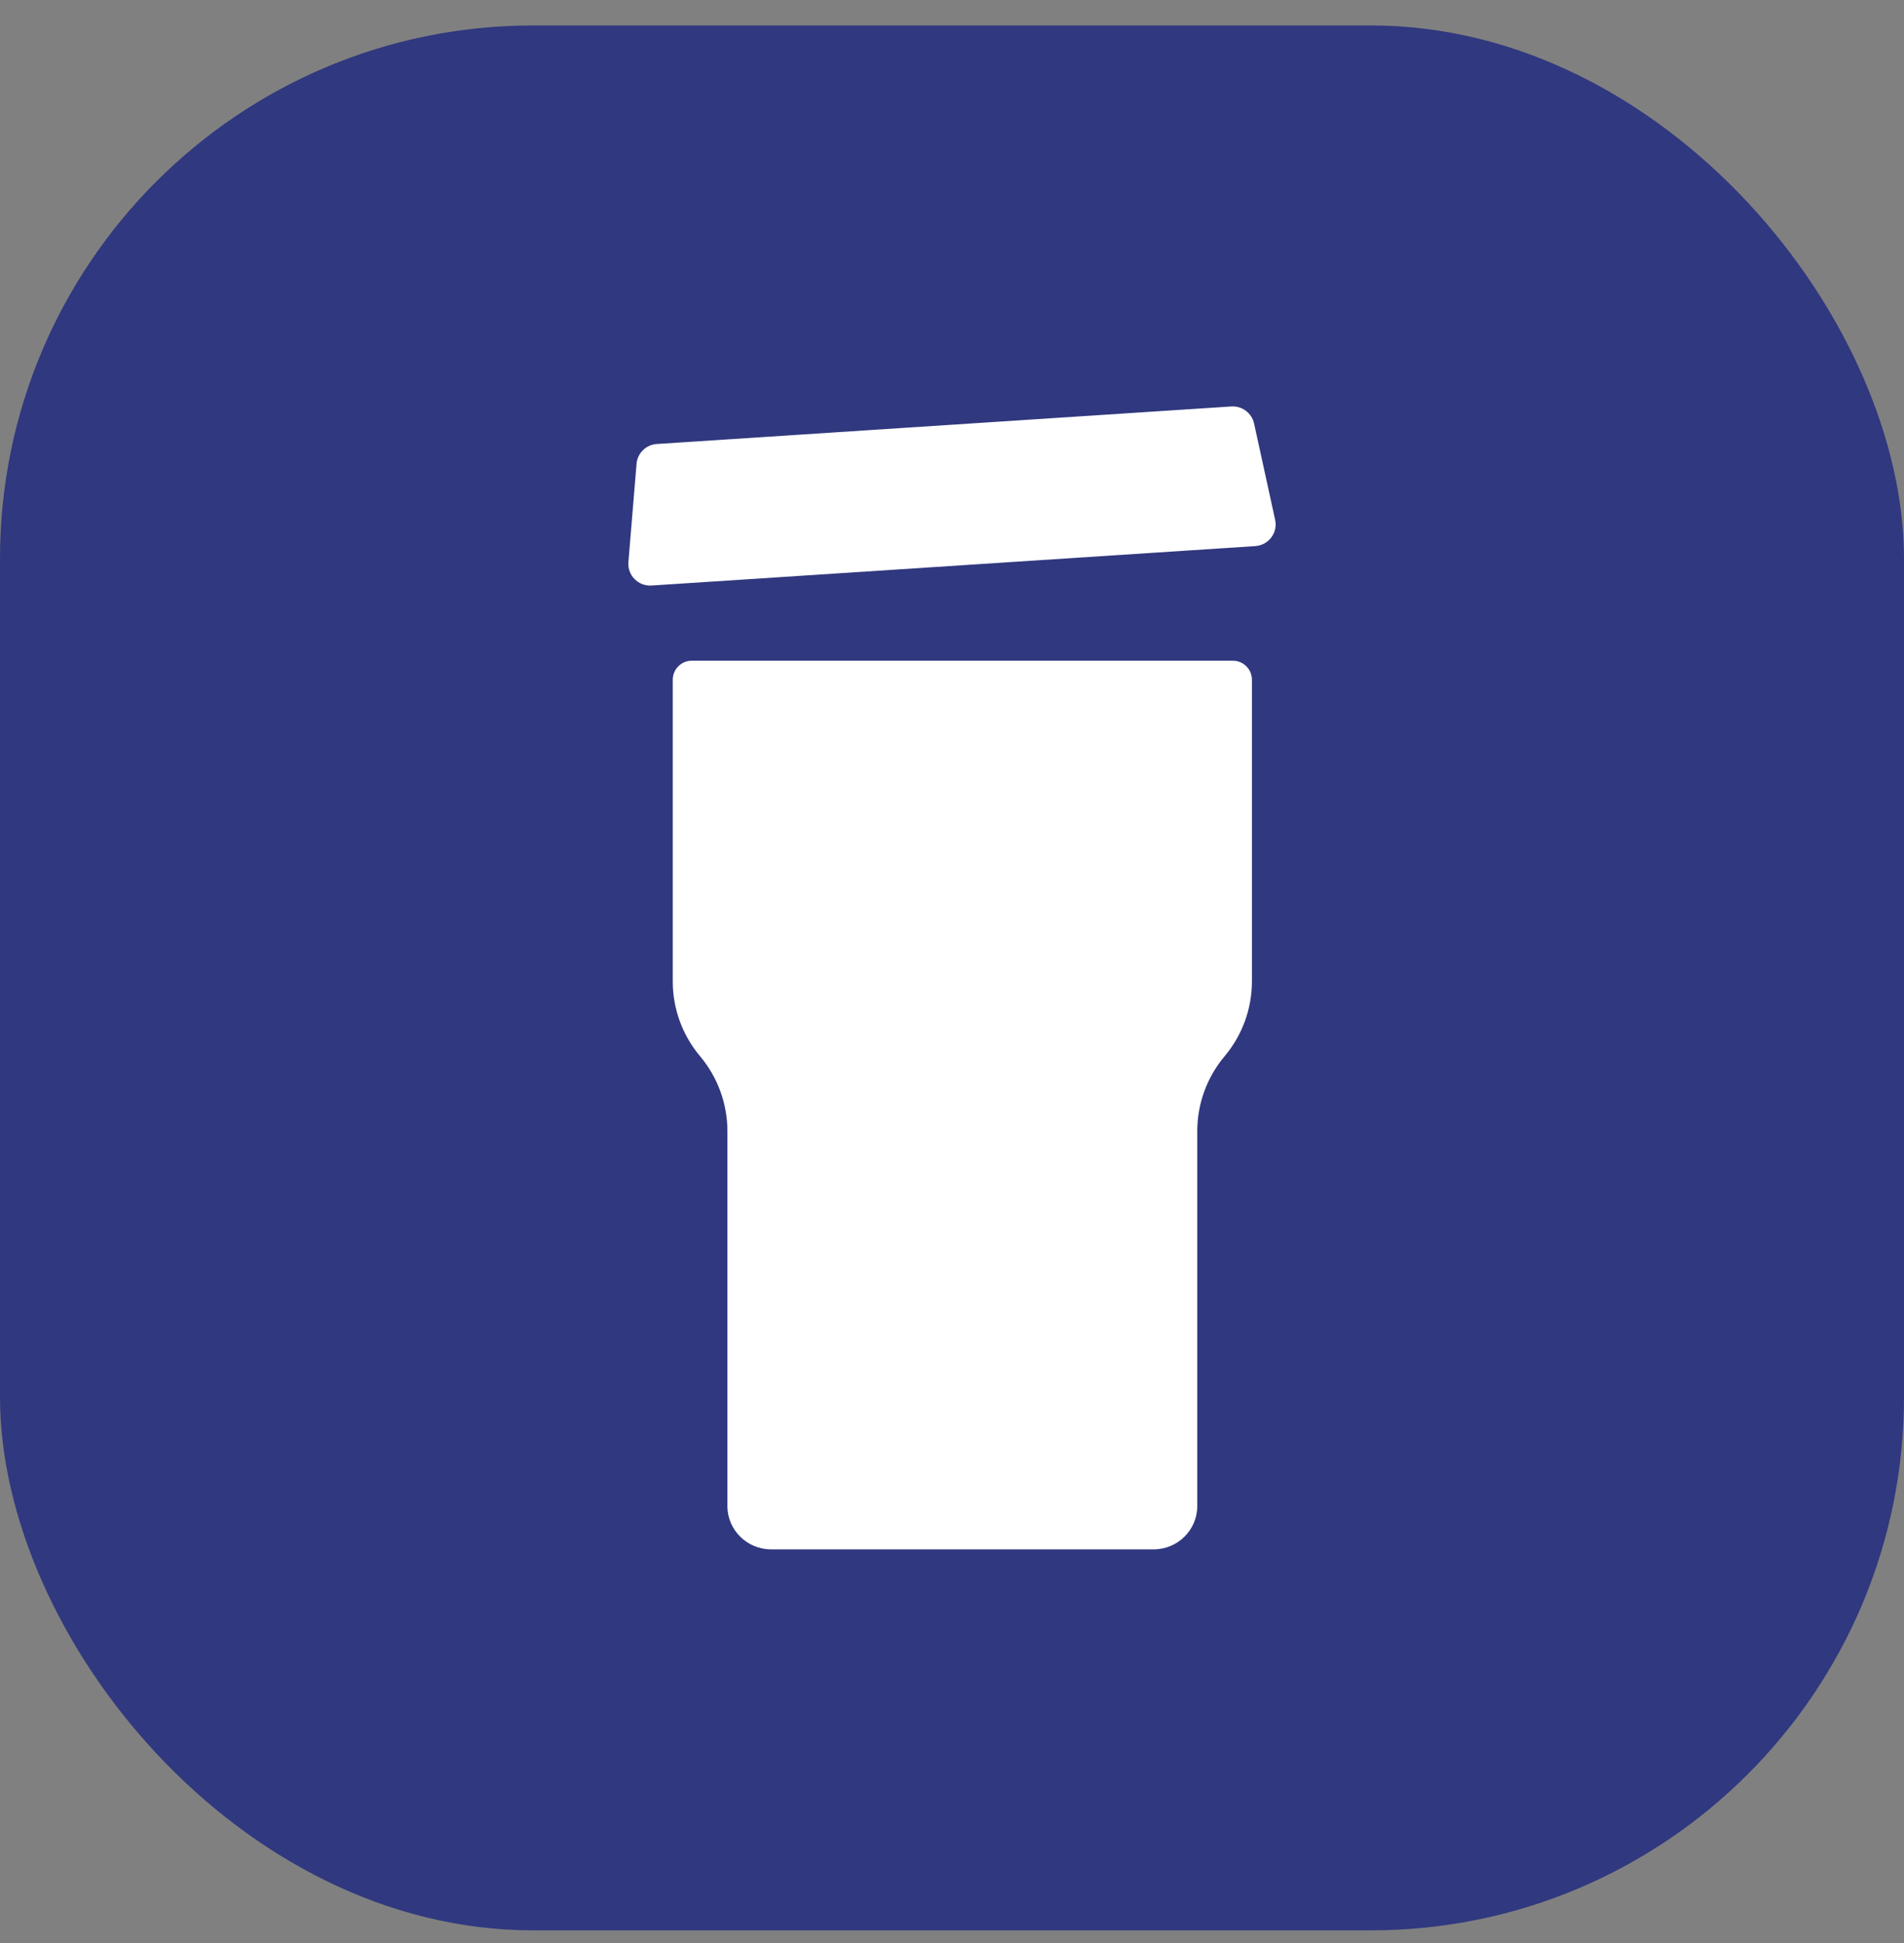
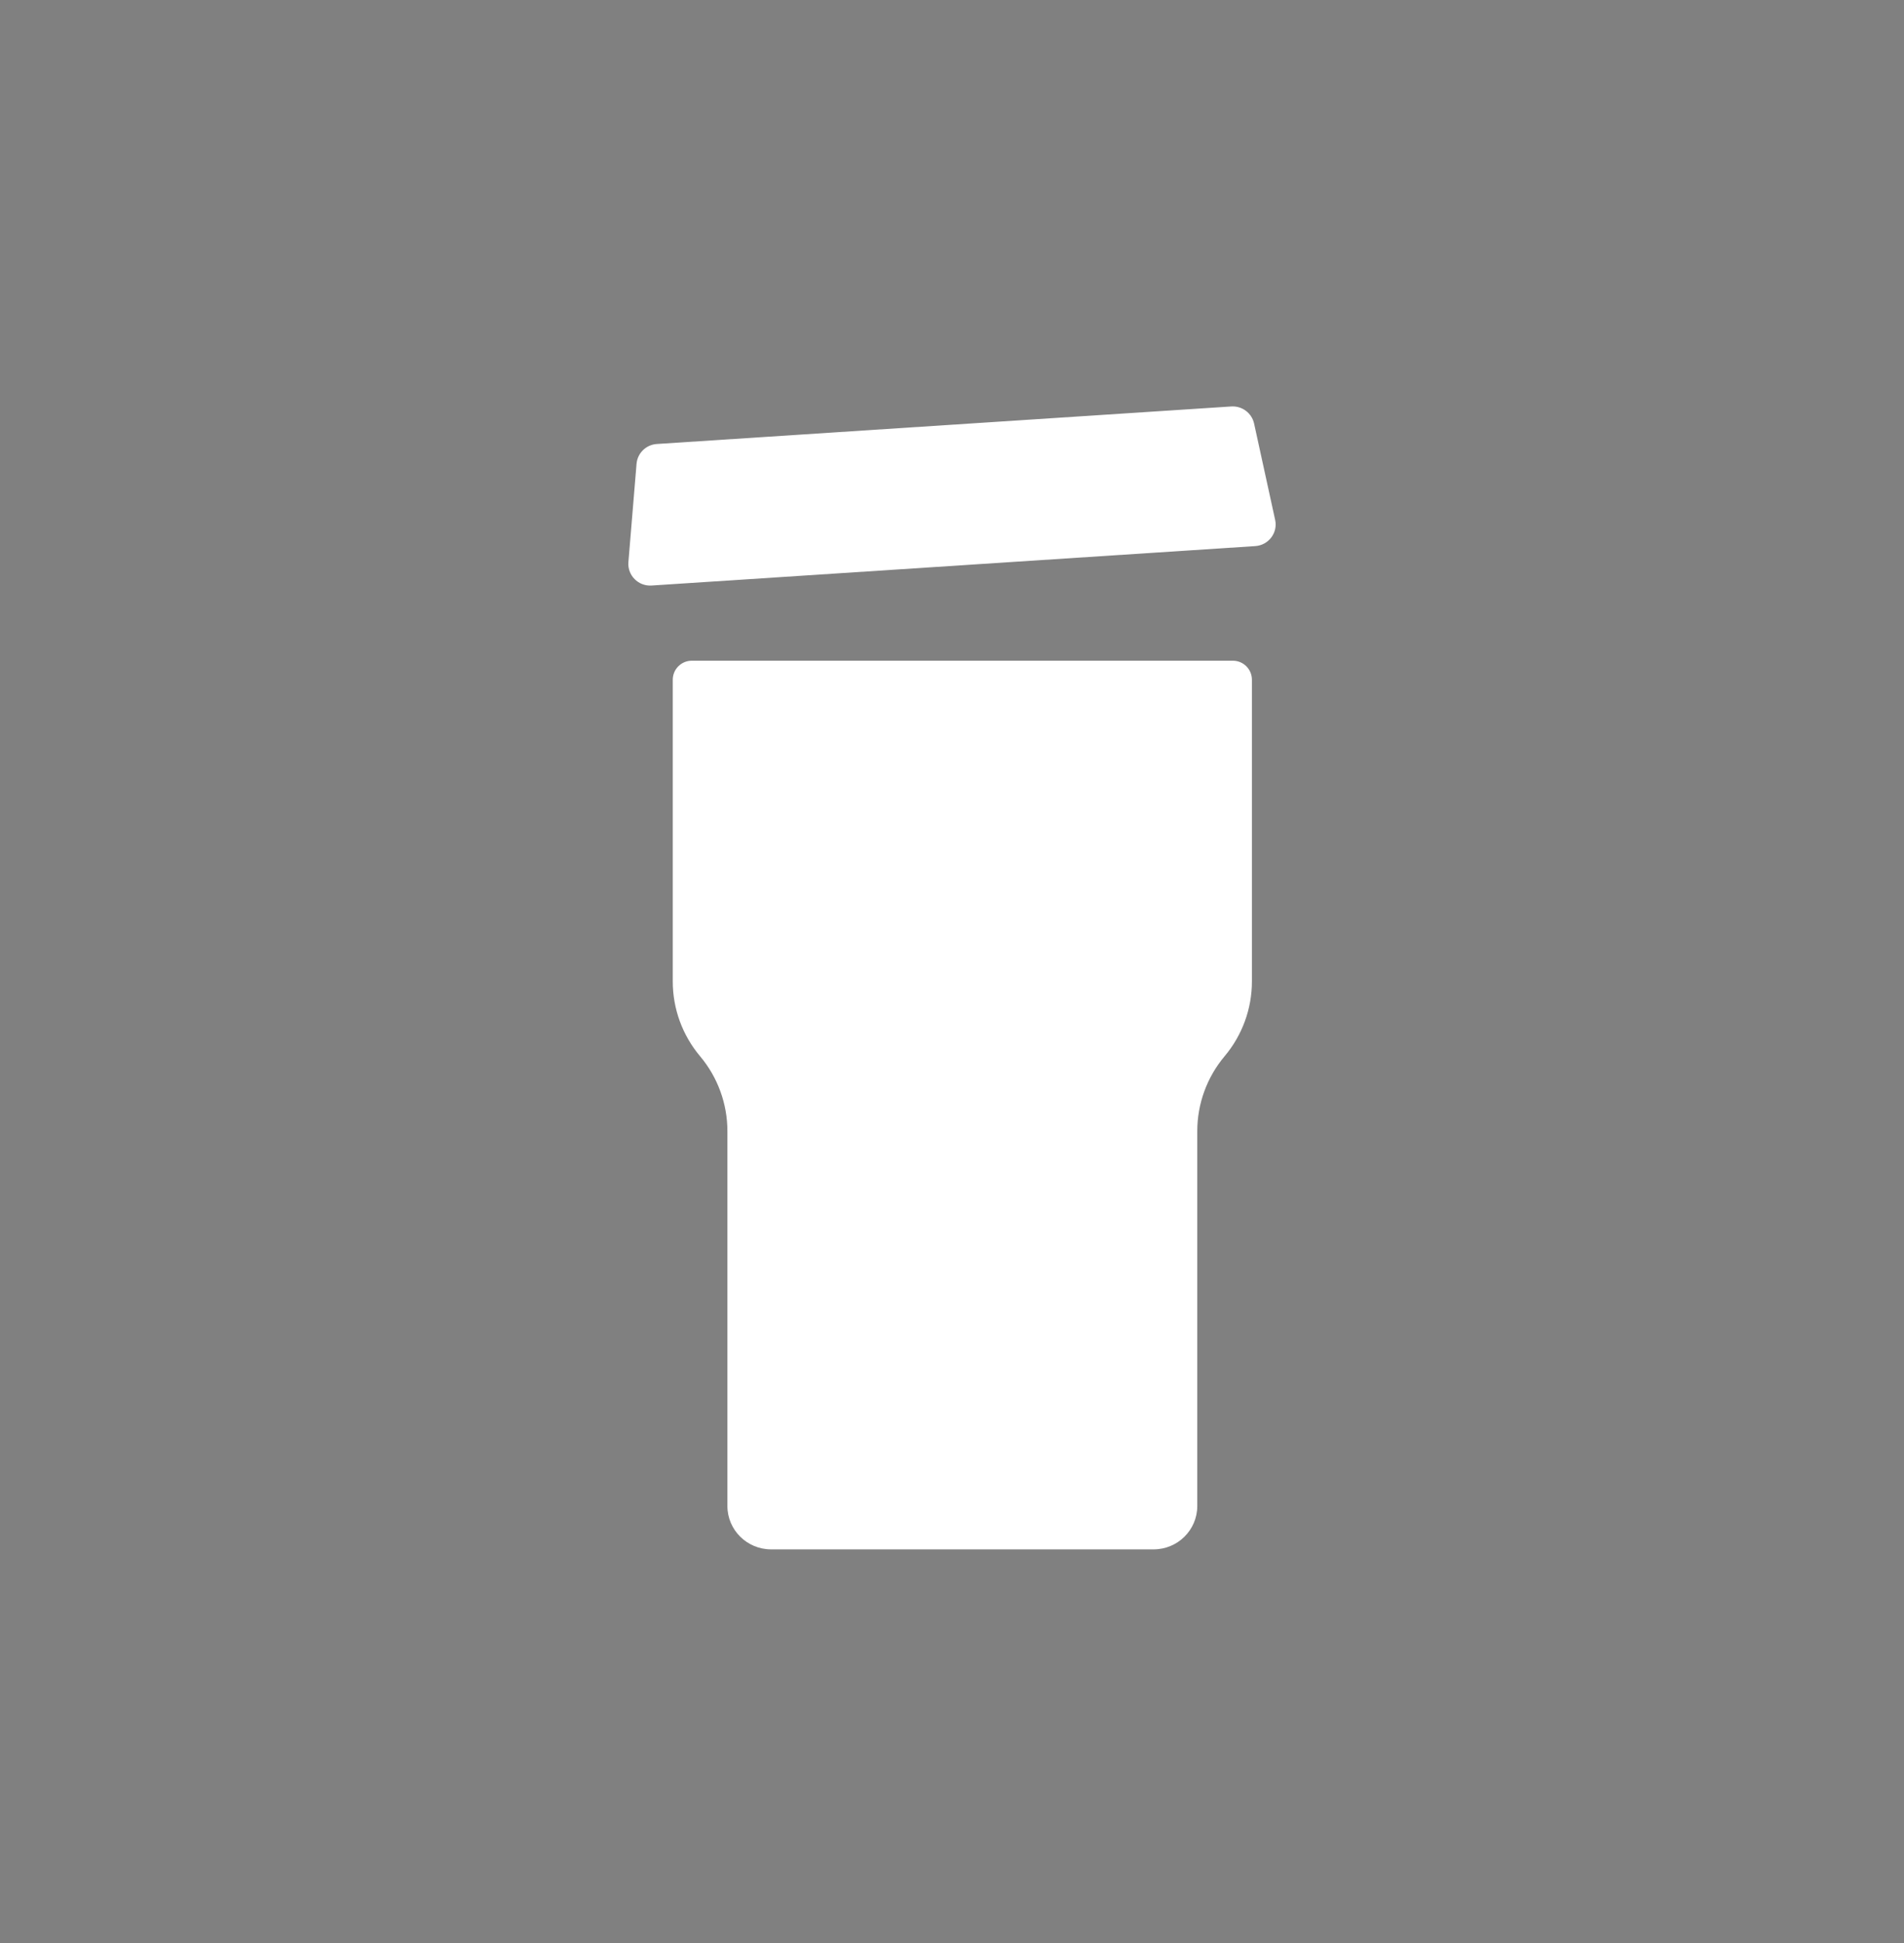
<svg xmlns="http://www.w3.org/2000/svg" width="50" height="51" viewBox="0 0 50 51" fill="none">
  <rect x="0" y="0" width="50" height="51" fill="#808080" stroke="none" />
-   <rect y="0.668" width="50" height="50" rx="14" fill="#30387F" />
  <path d="M32.376 17.342C32.652 17.342 32.876 17.566 32.876 17.842V25.761C32.876 26.479 32.622 27.174 32.158 27.725C31.695 28.276 31.441 28.972 31.441 29.69V39.531C31.441 40.159 30.927 40.668 30.294 40.668H20.25C19.616 40.668 19.103 40.159 19.102 39.531V29.69C19.102 28.972 18.848 28.276 18.385 27.725C17.921 27.174 17.667 26.479 17.667 25.761V17.842C17.667 17.566 17.891 17.342 18.167 17.342H32.376ZM32.334 10.669C32.618 10.651 32.872 10.841 32.933 11.117L33.486 13.646C33.561 13.985 33.313 14.311 32.963 14.334L17.111 15.369C16.762 15.392 16.474 15.101 16.502 14.755L16.716 12.175C16.739 11.894 16.966 11.672 17.25 11.654L32.334 10.669Z" fill="white" />
</svg>